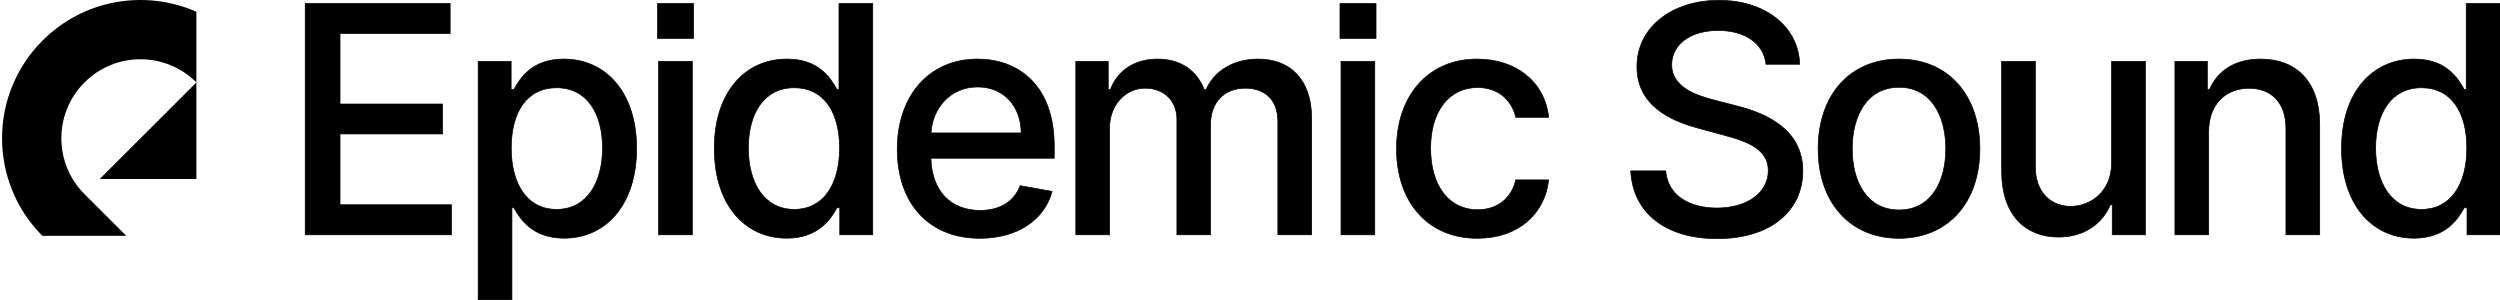
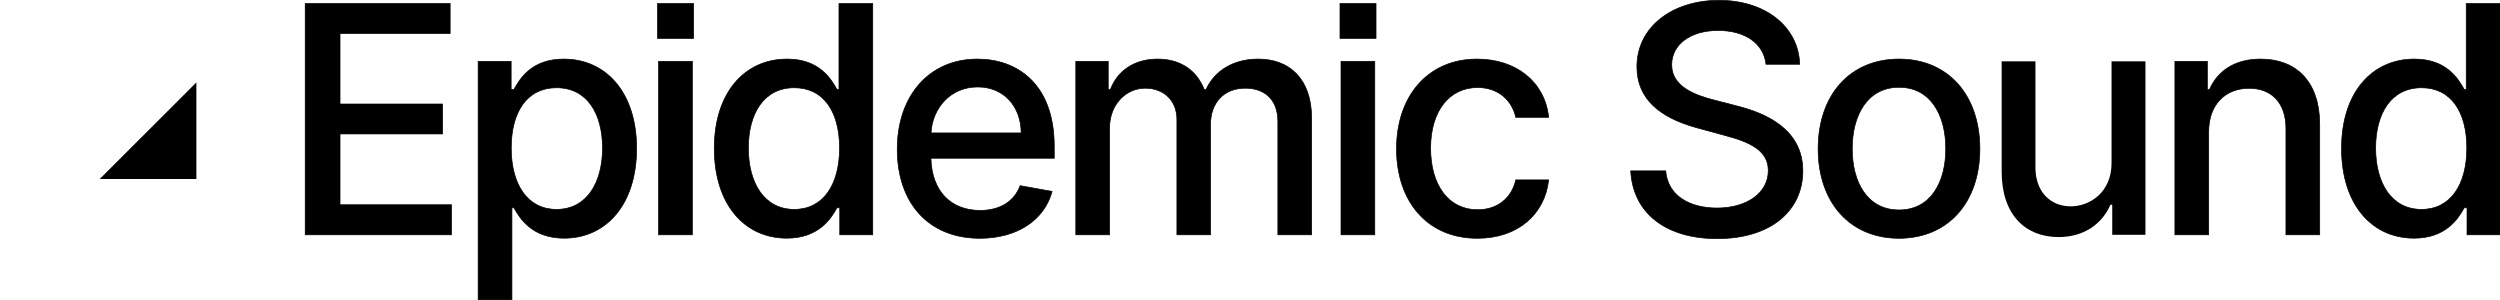
<svg xmlns="http://www.w3.org/2000/svg" width="3654" height="439" viewBox="0 0 3654 439" fill="none">
  <mask id="path-1-outside-1_403_37" maskUnits="userSpaceOnUse" x="444.966" y="-0.524" width="3210.28" height="440.038" fill="black">
    <rect fill="white" x="444.966" y="-0.524" width="3210.28" height="440.038" />
    <path d="M445.966 5.098V343.188H659.914V299.276H496.977V195.769H646.872V152.022H496.977V49.01H657.933V5.098H445.966Z" />
    <path d="M698.865 89.621V438.276H748.225V303.733H751.197C760.111 319.911 778.27 348.14 824.493 348.14C885.904 348.14 930.477 298.946 930.477 216.899C930.477 134.688 885.244 86.319 823.998 86.319C776.95 86.319 759.946 115.043 751.197 130.726H747.069V89.621H698.865ZM747.235 216.404C747.235 163.413 770.346 128.25 813.433 128.25C858.17 128.25 880.622 166.054 880.622 216.404C880.622 267.25 857.51 306.044 813.433 306.044C771.007 306.044 747.235 269.726 747.235 216.404Z" />
    <path d="M961.05 5.098V56.109H1013.71V5.098H961.05ZM962.536 89.621V343.188H1011.9V89.621H962.536Z" />
    <path d="M1149.98 348.14C1196.2 348.14 1214.36 319.911 1223.28 303.733H1227.4V343.188H1275.61V5.098H1226.25V130.726H1223.28C1214.36 115.043 1197.52 86.319 1150.31 86.319C1089.06 86.319 1044 134.688 1044 216.899C1044 298.946 1088.4 348.14 1149.98 348.14ZM1160.87 306.044C1116.8 306.044 1093.85 267.25 1093.85 216.404C1093.85 166.054 1116.3 128.25 1160.87 128.25C1203.96 128.25 1227.07 163.413 1227.07 216.404C1227.07 269.726 1203.47 306.044 1160.87 306.044Z" />
    <path d="M1432.1 348.306C1487.4 348.306 1526.53 321.067 1537.75 279.796L1491.03 271.377C1482.12 295.314 1460.66 307.53 1432.59 307.53C1390.33 307.53 1361.94 280.126 1360.62 231.262H1540.89V213.763C1540.89 122.142 1486.08 86.319 1428.63 86.319C1357.98 86.319 1311.42 140.136 1311.42 218.055C1311.42 296.8 1357.32 348.306 1432.1 348.306ZM1492.52 194.283H1360.78C1362.76 158.295 1388.85 127.094 1428.96 127.094C1467.26 127.094 1492.35 155.489 1492.52 194.283Z" />
    <path d="M1572.41 89.621V343.188H1621.77V186.854C1621.77 152.682 1645.71 128.91 1673.77 128.91C1701.18 128.91 1720.16 147.069 1720.16 174.638V343.188H1769.35V181.572C1769.35 151.031 1788.01 128.91 1820.2 128.91C1846.28 128.91 1867.74 143.438 1867.74 177.775V343.188H1917.1V173.152C1917.1 115.208 1884.75 86.319 1838.85 86.319C1802.37 86.319 1774.97 103.818 1762.75 130.891H1760.11C1749.05 103.157 1725.77 86.319 1691.93 86.319C1658.42 86.319 1633.49 102.992 1622.93 130.891H1619.79V89.621H1572.41Z" />
    <path d="M1958.53 5.098V56.109H2011.19V5.098H1958.53ZM1960.02 89.621V343.188H2009.38V89.621H1960.02Z" />
    <path d="M2159.35 348.306C2219.27 348.306 2258.07 312.317 2263.51 262.958H2215.47C2209.2 290.361 2187.91 306.54 2159.68 306.54C2117.91 306.54 2091 271.707 2091 216.404C2091 162.092 2118.41 127.92 2159.68 127.92C2191.04 127.92 2210.19 147.73 2215.47 171.502H2263.51C2258.23 120.326 2216.47 86.319 2158.85 86.319C2087.37 86.319 2041.15 140.136 2041.15 217.56C2041.15 293.993 2085.72 348.306 2159.35 348.306Z" />
    <path d="M2581.2 93.913H2630.39C2628.91 39.765 2581.03 0.476 2512.36 0.476C2444.51 0.476 2392.51 39.27 2392.51 97.544C2392.51 144.593 2426.19 172.162 2480.5 186.854L2520.45 197.75C2556.6 207.325 2584.5 219.211 2584.5 249.256C2584.5 282.272 2552.97 304.063 2509.55 304.063C2470.26 304.063 2437.58 286.565 2434.61 249.751H2383.43C2386.73 310.997 2434.11 348.801 2509.88 348.801C2589.29 348.801 2635.02 307.035 2635.02 249.751C2635.02 188.835 2580.7 165.229 2537.78 154.663L2504.77 146.079C2478.35 139.31 2443.19 126.929 2443.36 94.573C2443.36 65.849 2469.6 44.553 2511.2 44.553C2550 44.553 2577.57 62.712 2581.2 93.913Z" />
    <path d="M2775.58 348.306C2847.06 348.306 2893.78 295.974 2893.78 217.56C2893.78 138.65 2847.06 86.319 2775.58 86.319C2704.1 86.319 2657.38 138.65 2657.38 217.56C2657.38 295.974 2704.1 348.306 2775.58 348.306ZM2775.74 306.87C2729.02 306.87 2707.23 266.094 2707.23 217.395C2707.23 168.86 2729.02 127.59 2775.74 127.59C2822.13 127.59 2843.92 168.86 2843.92 217.395C2843.92 266.094 2822.13 306.87 2775.74 306.87Z" />
    <path d="M3086.25 89.621V238.03C3086.42 281.117 3054.39 301.587 3026.66 301.587C2996.12 301.587 2974.99 279.466 2974.99 244.964V89.621H2925.63V250.907C2925.63 313.803 2960.13 346.49 3008.83 346.49C3046.97 346.49 3072.88 326.35 3084.6 299.276H3087.25V343.188H3135.78V89.621H3086.25Z" />
    <path d="M3228.22 343.188V192.632C3228.22 152.187 3252.98 129.075 3287.32 129.075C3320.83 129.075 3341.13 151.031 3341.13 187.845V343.188H3390.49V181.902C3390.49 119.17 3355.99 86.319 3304.16 86.319C3266.02 86.319 3241.09 103.983 3229.37 130.891H3226.24V89.621H3178.86V343.188H3228.22Z" />
    <path d="M3528.37 348.14C3574.59 348.14 3592.75 319.911 3601.67 303.733H3605.8V343.188H3654V5.098H3604.64V130.726H3601.67C3592.75 115.043 3575.92 86.319 3528.7 86.319C3467.46 86.319 3422.39 134.688 3422.39 216.899C3422.39 298.946 3466.8 348.14 3528.37 348.14ZM3539.27 306.044C3495.19 306.044 3472.24 267.25 3472.24 216.404C3472.24 166.054 3494.69 128.25 3539.27 128.25C3582.35 128.25 3605.47 163.413 3605.47 216.404C3605.47 269.726 3581.86 306.044 3539.27 306.044Z" />
  </mask>
  <path d="M445.966 5.098V343.188H659.914V299.276H496.977V195.769H646.872V152.022H496.977V49.01H657.933V5.098H445.966Z" fill="black" />
  <path d="M698.865 89.621V438.276H748.225V303.733H751.197C760.111 319.911 778.27 348.14 824.493 348.14C885.904 348.14 930.477 298.946 930.477 216.899C930.477 134.688 885.244 86.319 823.998 86.319C776.95 86.319 759.946 115.043 751.197 130.726H747.069V89.621H698.865ZM747.235 216.404C747.235 163.413 770.346 128.25 813.433 128.25C858.17 128.25 880.622 166.054 880.622 216.404C880.622 267.25 857.51 306.044 813.433 306.044C771.007 306.044 747.235 269.726 747.235 216.404Z" fill="black" />
  <path d="M961.05 5.098V56.109H1013.71V5.098H961.05ZM962.536 89.621V343.188H1011.9V89.621H962.536Z" fill="black" />
  <path d="M1149.98 348.14C1196.2 348.14 1214.36 319.911 1223.28 303.733H1227.4V343.188H1275.61V5.098H1226.25V130.726H1223.28C1214.36 115.043 1197.52 86.319 1150.31 86.319C1089.06 86.319 1044 134.688 1044 216.899C1044 298.946 1088.4 348.14 1149.98 348.14ZM1160.87 306.044C1116.8 306.044 1093.85 267.25 1093.85 216.404C1093.85 166.054 1116.3 128.25 1160.87 128.25C1203.96 128.25 1227.07 163.413 1227.07 216.404C1227.07 269.726 1203.47 306.044 1160.87 306.044Z" fill="black" />
  <path d="M1432.1 348.306C1487.4 348.306 1526.53 321.067 1537.75 279.796L1491.03 271.377C1482.12 295.314 1460.66 307.53 1432.59 307.53C1390.33 307.53 1361.94 280.126 1360.62 231.262H1540.89V213.763C1540.89 122.142 1486.08 86.319 1428.63 86.319C1357.98 86.319 1311.42 140.136 1311.42 218.055C1311.42 296.8 1357.32 348.306 1432.1 348.306ZM1492.52 194.283H1360.78C1362.76 158.295 1388.85 127.094 1428.96 127.094C1467.26 127.094 1492.35 155.489 1492.52 194.283Z" fill="black" />
  <path d="M1572.41 89.621V343.188H1621.77V186.854C1621.77 152.682 1645.71 128.91 1673.77 128.91C1701.18 128.91 1720.16 147.069 1720.16 174.638V343.188H1769.35V181.572C1769.35 151.031 1788.01 128.91 1820.2 128.91C1846.28 128.91 1867.74 143.438 1867.74 177.775V343.188H1917.1V173.152C1917.1 115.208 1884.75 86.319 1838.85 86.319C1802.37 86.319 1774.97 103.818 1762.75 130.891H1760.11C1749.05 103.157 1725.77 86.319 1691.93 86.319C1658.42 86.319 1633.49 102.992 1622.93 130.891H1619.79V89.621H1572.41Z" fill="black" />
  <path d="M1958.53 5.098V56.109H2011.19V5.098H1958.53ZM1960.02 89.621V343.188H2009.38V89.621H1960.02Z" fill="black" />
  <path d="M2159.35 348.306C2219.27 348.306 2258.07 312.317 2263.51 262.958H2215.47C2209.2 290.361 2187.91 306.54 2159.68 306.54C2117.91 306.54 2091 271.707 2091 216.404C2091 162.092 2118.41 127.92 2159.68 127.92C2191.04 127.92 2210.19 147.73 2215.47 171.502H2263.51C2258.23 120.326 2216.47 86.319 2158.85 86.319C2087.37 86.319 2041.15 140.136 2041.15 217.56C2041.15 293.993 2085.72 348.306 2159.35 348.306Z" fill="black" />
  <path d="M2581.2 93.913H2630.39C2628.91 39.765 2581.03 0.476 2512.36 0.476C2444.51 0.476 2392.51 39.27 2392.51 97.544C2392.51 144.593 2426.19 172.162 2480.5 186.854L2520.45 197.75C2556.6 207.325 2584.5 219.211 2584.5 249.256C2584.5 282.272 2552.97 304.063 2509.55 304.063C2470.26 304.063 2437.58 286.565 2434.61 249.751H2383.43C2386.73 310.997 2434.11 348.801 2509.88 348.801C2589.29 348.801 2635.02 307.035 2635.02 249.751C2635.02 188.835 2580.7 165.229 2537.78 154.663L2504.77 146.079C2478.35 139.31 2443.19 126.929 2443.36 94.573C2443.36 65.849 2469.6 44.553 2511.2 44.553C2550 44.553 2577.57 62.712 2581.2 93.913Z" fill="black" />
  <path d="M2775.58 348.306C2847.06 348.306 2893.78 295.974 2893.78 217.56C2893.78 138.65 2847.06 86.319 2775.58 86.319C2704.1 86.319 2657.38 138.65 2657.38 217.56C2657.38 295.974 2704.1 348.306 2775.58 348.306ZM2775.74 306.87C2729.02 306.87 2707.23 266.094 2707.23 217.395C2707.23 168.86 2729.02 127.59 2775.74 127.59C2822.13 127.59 2843.92 168.86 2843.92 217.395C2843.92 266.094 2822.13 306.87 2775.74 306.87Z" fill="black" />
  <path d="M3086.25 89.621V238.03C3086.42 281.117 3054.39 301.587 3026.66 301.587C2996.12 301.587 2974.99 279.466 2974.99 244.964V89.621H2925.63V250.907C2925.63 313.803 2960.13 346.49 3008.83 346.49C3046.97 346.49 3072.88 326.35 3084.6 299.276H3087.25V343.188H3135.78V89.621H3086.25Z" fill="black" />
  <path d="M3228.22 343.188V192.632C3228.22 152.187 3252.98 129.075 3287.32 129.075C3320.83 129.075 3341.13 151.031 3341.13 187.845V343.188H3390.49V181.902C3390.49 119.17 3355.99 86.319 3304.16 86.319C3266.02 86.319 3241.09 103.983 3229.37 130.891H3226.24V89.621H3178.86V343.188H3228.22Z" fill="black" />
  <path d="M3528.37 348.14C3574.59 348.14 3592.75 319.911 3601.67 303.733H3605.8V343.188H3654V5.098H3604.64V130.726H3601.67C3592.75 115.043 3575.92 86.319 3528.7 86.319C3467.46 86.319 3422.39 134.688 3422.39 216.899C3422.39 298.946 3466.8 348.14 3528.37 348.14ZM3539.27 306.044C3495.19 306.044 3472.24 267.25 3472.24 216.404C3472.24 166.054 3494.69 128.25 3539.27 128.25C3582.35 128.25 3605.47 163.413 3605.47 216.404C3605.47 269.726 3581.86 306.044 3539.27 306.044Z" fill="black" />
  <path d="M445.966 5.098V343.188H659.914V299.276H496.977V195.769H646.872V152.022H496.977V49.01H657.933V5.098H445.966Z" stroke="black" mask="url(#path-1-outside-1_403_37)" />
  <path d="M698.865 89.621V438.276H748.225V303.733H751.197C760.111 319.911 778.27 348.14 824.493 348.14C885.904 348.14 930.477 298.946 930.477 216.899C930.477 134.688 885.244 86.319 823.998 86.319C776.95 86.319 759.946 115.043 751.197 130.726H747.069V89.621H698.865ZM747.235 216.404C747.235 163.413 770.346 128.25 813.433 128.25C858.17 128.25 880.622 166.054 880.622 216.404C880.622 267.25 857.51 306.044 813.433 306.044C771.007 306.044 747.235 269.726 747.235 216.404Z" stroke="black" mask="url(#path-1-outside-1_403_37)" />
  <path d="M961.05 5.098V56.109H1013.71V5.098H961.05ZM962.536 89.621V343.188H1011.9V89.621H962.536Z" stroke="black" mask="url(#path-1-outside-1_403_37)" />
  <path d="M1149.98 348.14C1196.2 348.14 1214.36 319.911 1223.28 303.733H1227.4V343.188H1275.61V5.098H1226.25V130.726H1223.28C1214.36 115.043 1197.52 86.319 1150.31 86.319C1089.06 86.319 1044 134.688 1044 216.899C1044 298.946 1088.4 348.14 1149.98 348.14ZM1160.87 306.044C1116.8 306.044 1093.85 267.25 1093.85 216.404C1093.85 166.054 1116.3 128.25 1160.87 128.25C1203.96 128.25 1227.07 163.413 1227.07 216.404C1227.07 269.726 1203.47 306.044 1160.87 306.044Z" stroke="black" mask="url(#path-1-outside-1_403_37)" />
  <path d="M1432.1 348.306C1487.4 348.306 1526.53 321.067 1537.75 279.796L1491.03 271.377C1482.12 295.314 1460.66 307.53 1432.59 307.53C1390.33 307.53 1361.94 280.126 1360.62 231.262H1540.89V213.763C1540.89 122.142 1486.08 86.319 1428.63 86.319C1357.98 86.319 1311.42 140.136 1311.42 218.055C1311.42 296.8 1357.32 348.306 1432.1 348.306ZM1492.52 194.283H1360.78C1362.76 158.295 1388.85 127.094 1428.96 127.094C1467.26 127.094 1492.35 155.489 1492.52 194.283Z" stroke="black" mask="url(#path-1-outside-1_403_37)" />
  <path d="M1572.41 89.621V343.188H1621.77V186.854C1621.77 152.682 1645.71 128.91 1673.77 128.91C1701.18 128.91 1720.16 147.069 1720.16 174.638V343.188H1769.35V181.572C1769.35 151.031 1788.01 128.91 1820.2 128.91C1846.28 128.91 1867.74 143.438 1867.74 177.775V343.188H1917.1V173.152C1917.1 115.208 1884.75 86.319 1838.85 86.319C1802.37 86.319 1774.97 103.818 1762.75 130.891H1760.11C1749.05 103.157 1725.77 86.319 1691.93 86.319C1658.42 86.319 1633.49 102.992 1622.93 130.891H1619.79V89.621H1572.41Z" stroke="black" mask="url(#path-1-outside-1_403_37)" />
  <path d="M1958.53 5.098V56.109H2011.19V5.098H1958.53ZM1960.02 89.621V343.188H2009.38V89.621H1960.02Z" stroke="black" mask="url(#path-1-outside-1_403_37)" />
  <path d="M2159.35 348.306C2219.27 348.306 2258.07 312.317 2263.51 262.958H2215.47C2209.2 290.361 2187.91 306.54 2159.68 306.54C2117.91 306.54 2091 271.707 2091 216.404C2091 162.092 2118.41 127.92 2159.68 127.92C2191.04 127.92 2210.19 147.73 2215.47 171.502H2263.51C2258.23 120.326 2216.47 86.319 2158.85 86.319C2087.37 86.319 2041.15 140.136 2041.15 217.56C2041.15 293.993 2085.72 348.306 2159.35 348.306Z" stroke="black" mask="url(#path-1-outside-1_403_37)" />
  <path d="M2581.2 93.913H2630.39C2628.91 39.765 2581.03 0.476 2512.36 0.476C2444.51 0.476 2392.51 39.27 2392.51 97.544C2392.51 144.593 2426.19 172.162 2480.5 186.854L2520.45 197.75C2556.6 207.325 2584.5 219.211 2584.5 249.256C2584.5 282.272 2552.97 304.063 2509.55 304.063C2470.26 304.063 2437.58 286.565 2434.61 249.751H2383.43C2386.73 310.997 2434.11 348.801 2509.88 348.801C2589.29 348.801 2635.02 307.035 2635.02 249.751C2635.02 188.835 2580.7 165.229 2537.78 154.663L2504.77 146.079C2478.35 139.31 2443.19 126.929 2443.36 94.573C2443.36 65.849 2469.6 44.553 2511.2 44.553C2550 44.553 2577.57 62.712 2581.2 93.913Z" stroke="black" mask="url(#path-1-outside-1_403_37)" />
  <path d="M2775.58 348.306C2847.06 348.306 2893.78 295.974 2893.78 217.56C2893.78 138.65 2847.06 86.319 2775.58 86.319C2704.1 86.319 2657.38 138.65 2657.38 217.56C2657.38 295.974 2704.1 348.306 2775.58 348.306ZM2775.74 306.87C2729.02 306.87 2707.23 266.094 2707.23 217.395C2707.23 168.86 2729.02 127.59 2775.74 127.59C2822.13 127.59 2843.92 168.86 2843.92 217.395C2843.92 266.094 2822.13 306.87 2775.74 306.87Z" stroke="black" mask="url(#path-1-outside-1_403_37)" />
-   <path d="M3086.25 89.621V238.03C3086.42 281.117 3054.39 301.587 3026.66 301.587C2996.12 301.587 2974.99 279.466 2974.99 244.964V89.621H2925.63V250.907C2925.63 313.803 2960.13 346.49 3008.83 346.49C3046.97 346.49 3072.88 326.35 3084.6 299.276H3087.25V343.188H3135.78V89.621H3086.25Z" stroke="black" mask="url(#path-1-outside-1_403_37)" />
  <path d="M3228.22 343.188V192.632C3228.22 152.187 3252.98 129.075 3287.32 129.075C3320.83 129.075 3341.13 151.031 3341.13 187.845V343.188H3390.49V181.902C3390.49 119.17 3355.99 86.319 3304.16 86.319C3266.02 86.319 3241.09 103.983 3229.37 130.891H3226.24V89.621H3178.86V343.188H3228.22Z" stroke="black" mask="url(#path-1-outside-1_403_37)" />
  <path d="M3528.37 348.14C3574.59 348.14 3592.75 319.911 3601.67 303.733H3605.8V343.188H3654V5.098H3604.64V130.726H3601.67C3592.75 115.043 3575.92 86.319 3528.7 86.319C3467.46 86.319 3422.39 134.688 3422.39 216.899C3422.39 298.946 3466.8 348.14 3528.37 348.14ZM3539.27 306.044C3495.19 306.044 3472.24 267.25 3472.24 216.404C3472.24 166.054 3494.69 128.25 3539.27 128.25C3582.35 128.25 3605.47 163.413 3605.47 216.404C3605.47 269.726 3581.86 306.044 3539.27 306.044Z" stroke="black" mask="url(#path-1-outside-1_403_37)" />
  <path fill-rule="evenodd" clip-rule="evenodd" d="M287.025 261.606V120.442L145.742 261.606H287.025Z" fill="black" />
-   <path d="M61.888 344.662C-16.747 265.702 -16.63 138.003 62.246 59.192C123.022 -1.533 212.846 -15.53 287.025 17.179V120.442C241.881 75.339 168.691 75.339 123.55 120.442C78.409 165.544 78.407 238.671 123.545 283.774L184.488 344.666L61.888 344.662Z" fill="black" />
</svg>